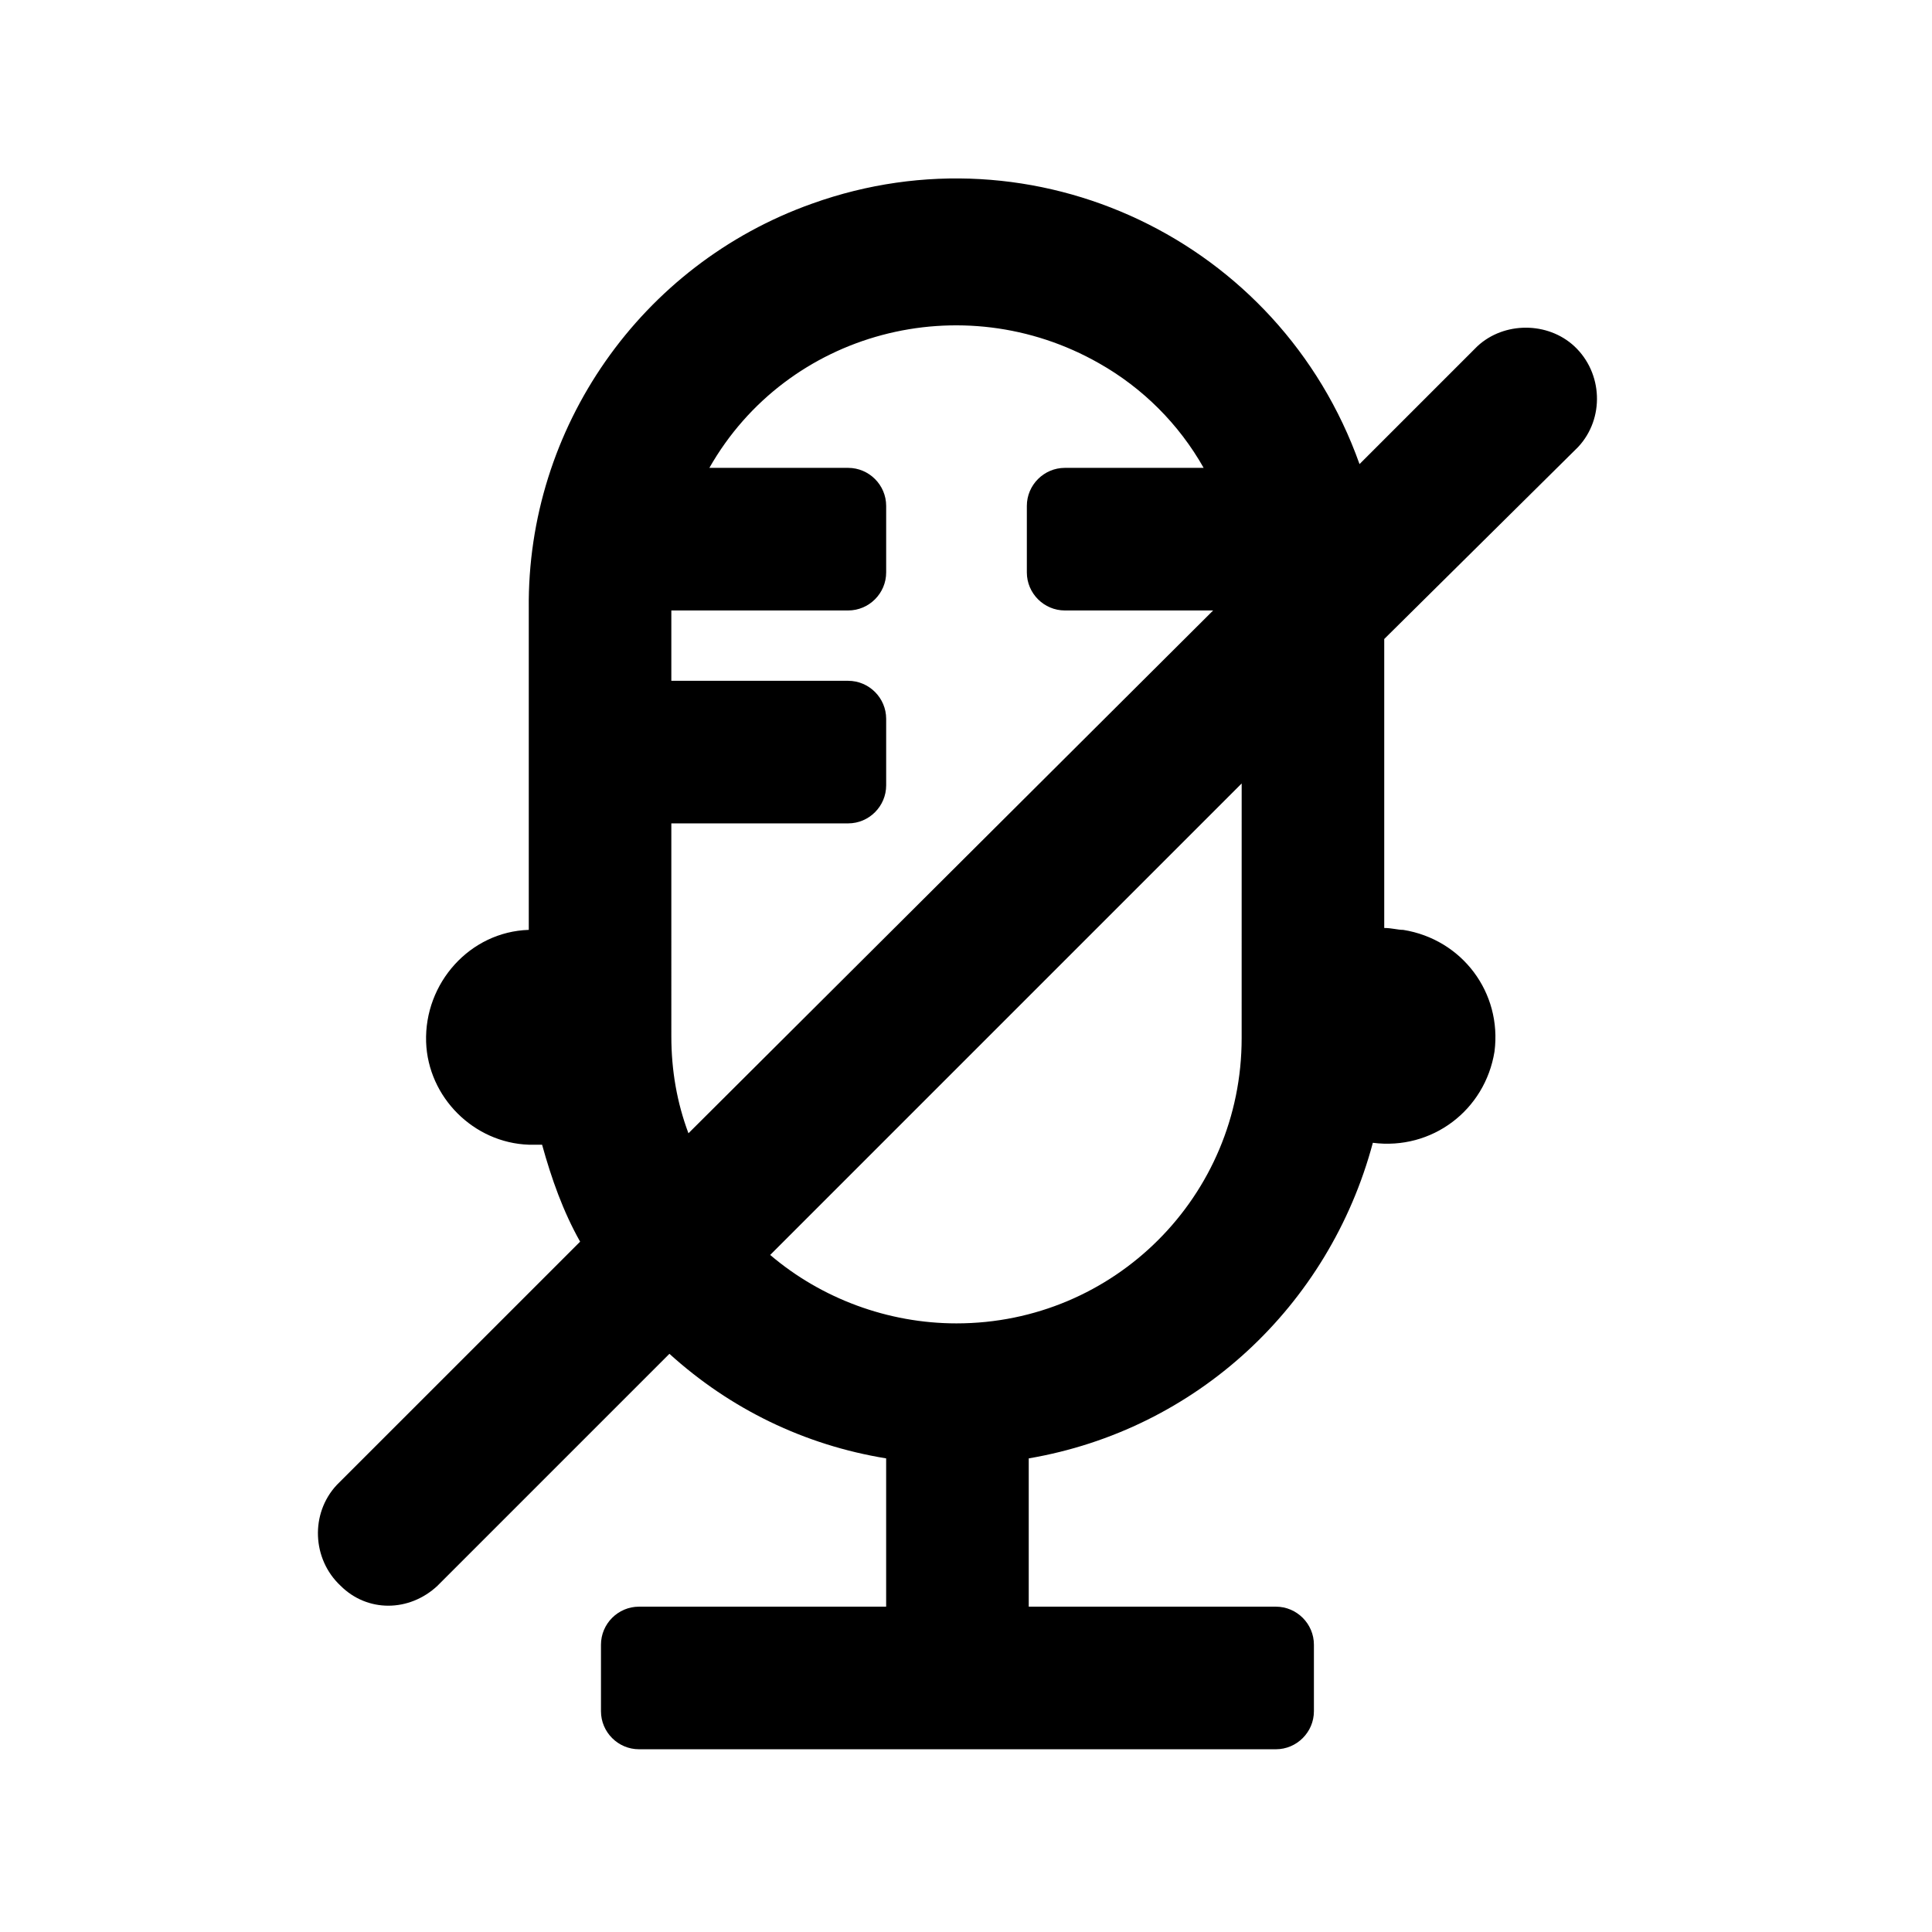
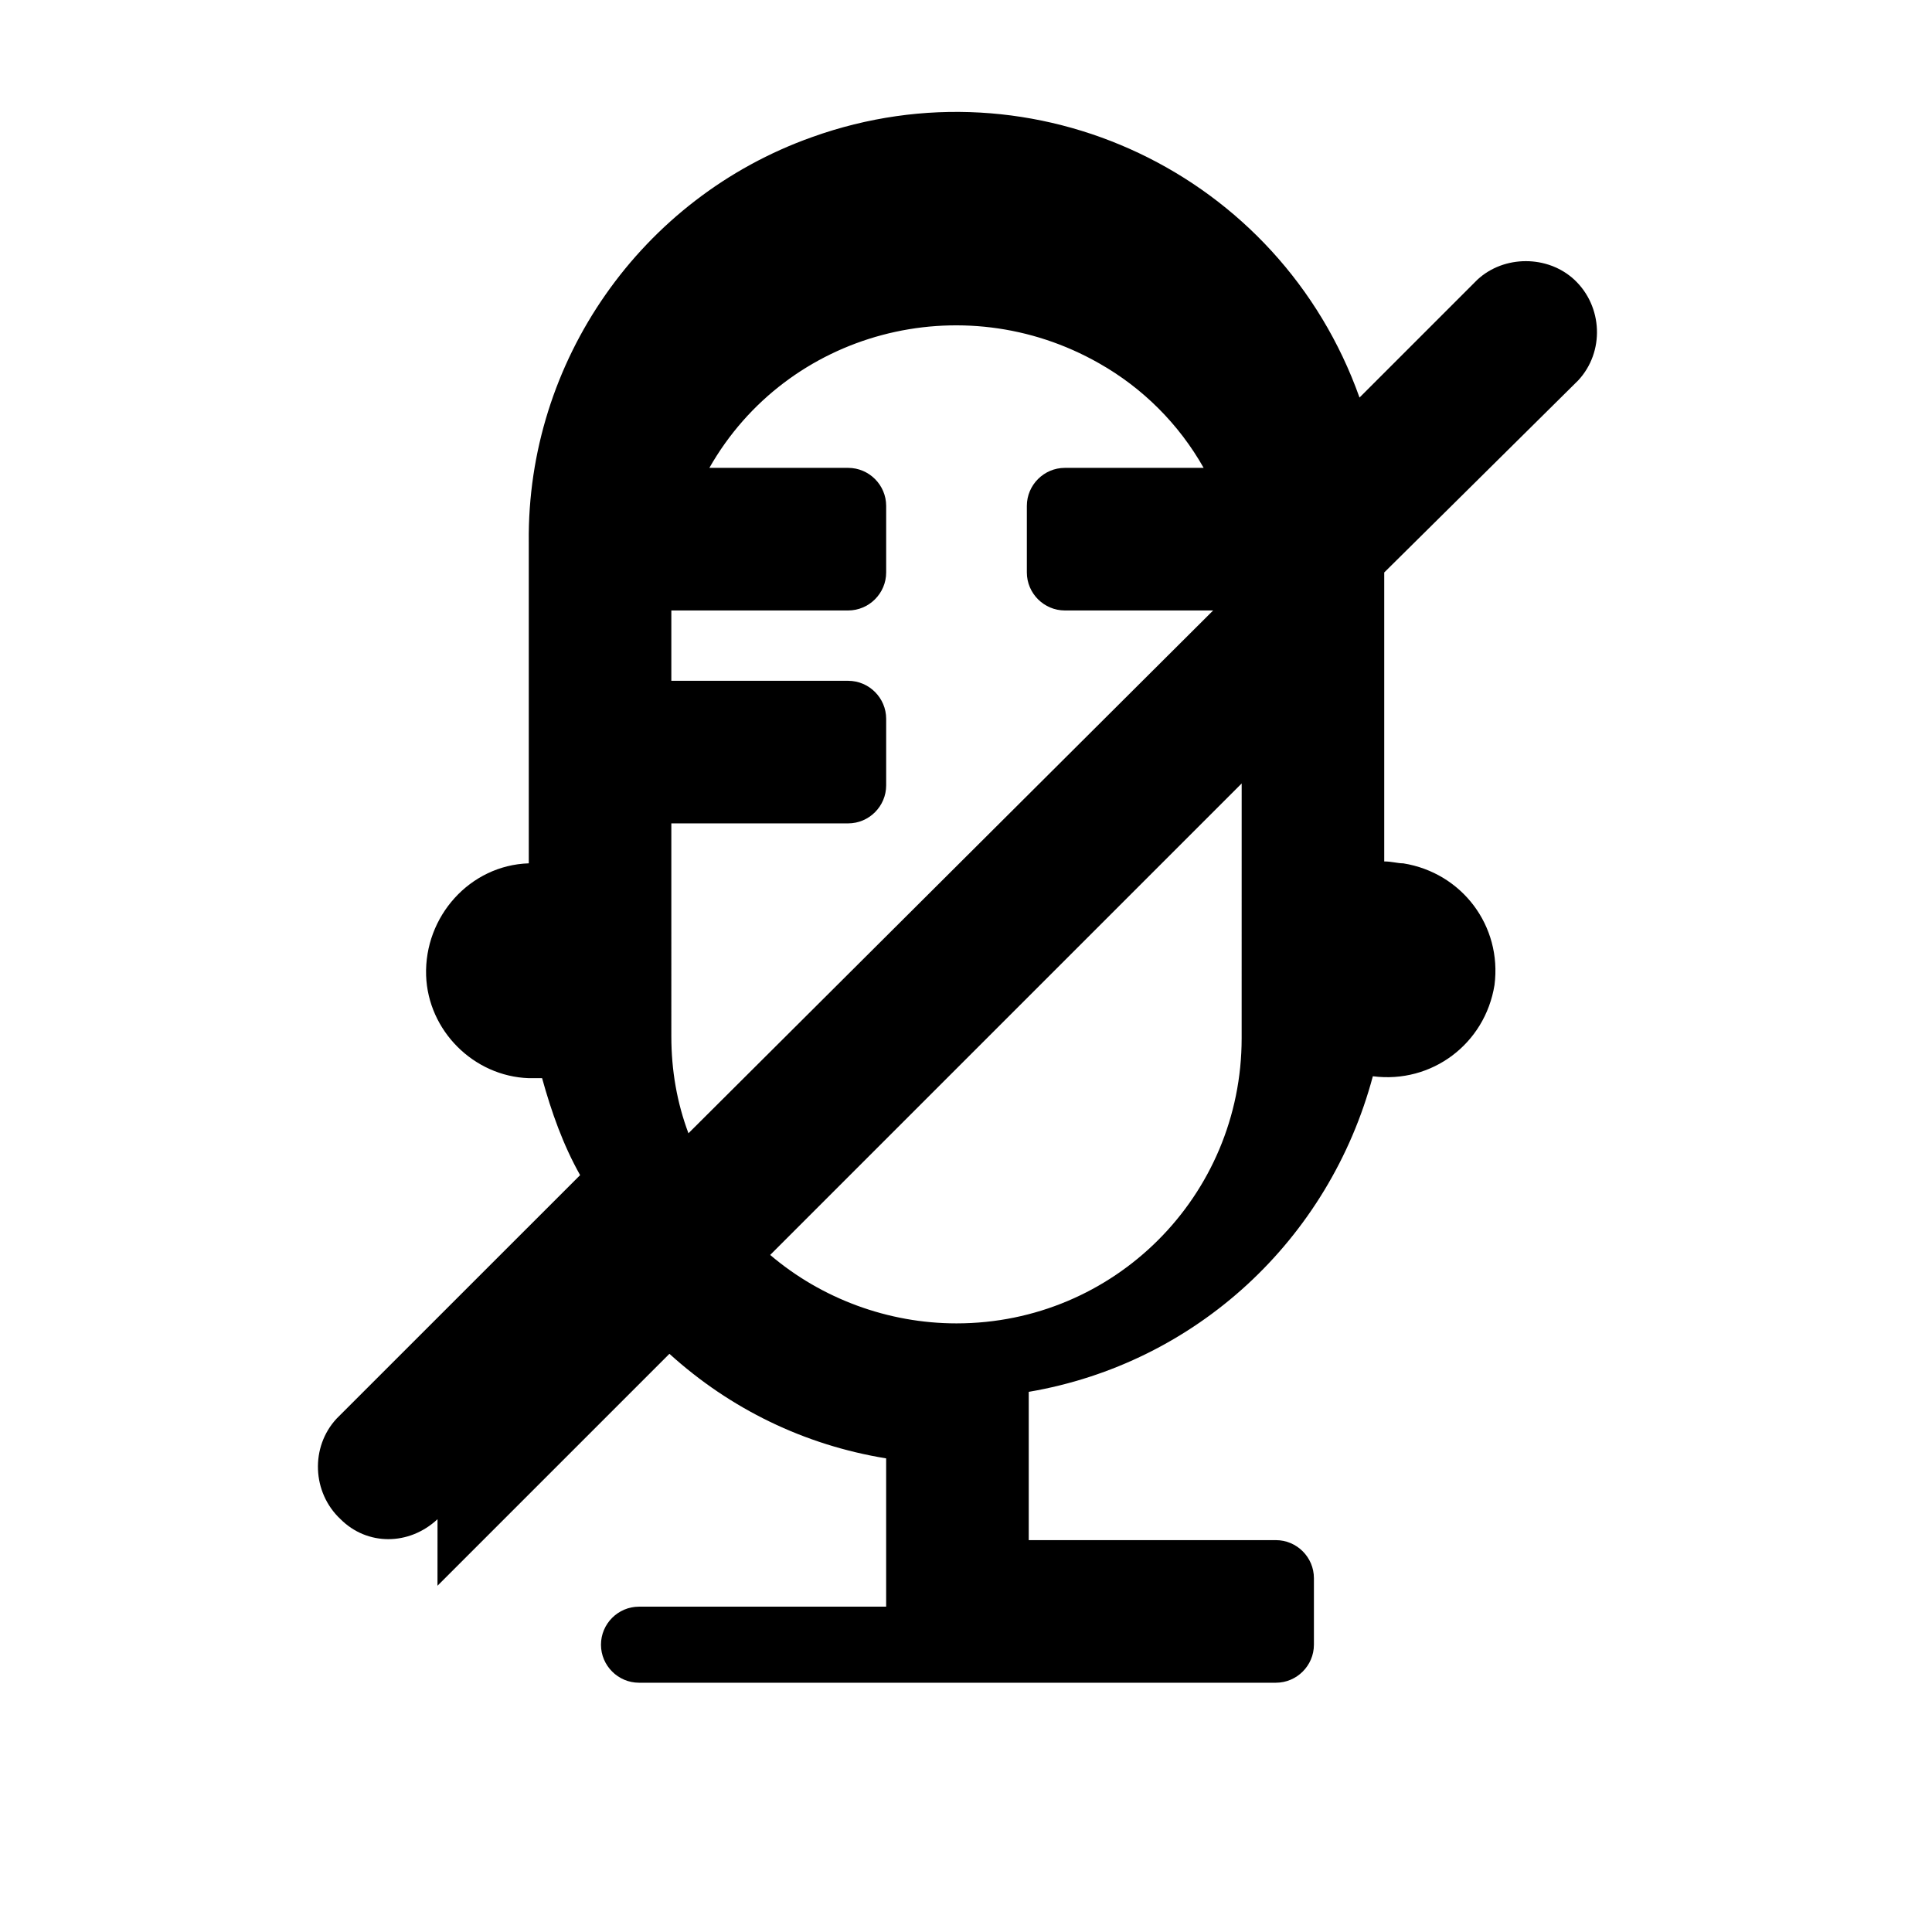
<svg xmlns="http://www.w3.org/2000/svg" fill="#000000" width="800px" height="800px" version="1.1" viewBox="144 144 512 512">
-   <path d="m259.94 564.24 61.465-61.465c16.121 14.609 35.77 24.184 57.434 27.711v39.297h-65.496c-5.543 0-10.078 4.535-10.078 10.078v17.633c0 5.543 4.535 10.078 10.078 10.078h168.78c5.543 0 10.078-4.535 10.078-10.078v-17.633c0-5.543-4.535-10.078-10.078-10.078h-65.496v-39.297c44.336-7.559 79.602-40.305 91.191-83.633 15.617 2.016 29.727-8.566 32.242-24.184 2.016-15.617-8.566-29.727-24.184-32.242-1.512 0-3.023-0.504-5.039-0.504v-76.582l51.387-50.883c7.055-7.559 6.551-19.648-1.008-26.703-7.055-6.551-18.641-6.551-25.695 0l-31.234 31.234c-21.156-59.449-86.148-90.18-145.09-69.02-45.344 16.121-75.57 59.449-75.066 107.31v85.145c-15.617 0.504-27.711 14.105-27.207 29.727 0.504 14.609 12.594 26.703 27.207 27.207h3.527c2.519 9.07 5.543 17.633 10.078 25.695l-64.492 64.48c-7.055 7.559-6.551 19.648 1.008 26.703 7.051 7.051 18.137 7.051 25.695 0zm213.11-145.1c0 41.816-33.754 75.57-75.57 75.57-18.137 0-35.77-6.551-49.375-18.137l124.95-124.95zm-151.14-56.934h46.855c5.543 0 10.078-4.535 10.078-10.078v-17.629c0-5.543-4.535-10.078-10.078-10.078h-46.855v-18.641h46.855c5.543 0 10.078-4.535 10.078-10.078v-17.633c0-5.543-4.535-10.078-10.078-10.078h-36.777c20.656-36.273 67.008-48.367 103.28-27.711 11.586 6.551 21.16 16.121 27.711 27.711h-36.777c-5.543 0-10.078 4.535-10.078 10.078v17.633c0 5.543 4.535 10.078 10.078 10.078h39.293l-139.05 138.55c-3.023-8.062-4.535-16.625-4.535-25.695z" />
+   <path d="m259.94 564.24 61.465-61.465c16.121 14.609 35.77 24.184 57.434 27.711v39.297h-65.496c-5.543 0-10.078 4.535-10.078 10.078c0 5.543 4.535 10.078 10.078 10.078h168.78c5.543 0 10.078-4.535 10.078-10.078v-17.633c0-5.543-4.535-10.078-10.078-10.078h-65.496v-39.297c44.336-7.559 79.602-40.305 91.191-83.633 15.617 2.016 29.727-8.566 32.242-24.184 2.016-15.617-8.566-29.727-24.184-32.242-1.512 0-3.023-0.504-5.039-0.504v-76.582l51.387-50.883c7.055-7.559 6.551-19.648-1.008-26.703-7.055-6.551-18.641-6.551-25.695 0l-31.234 31.234c-21.156-59.449-86.148-90.18-145.09-69.02-45.344 16.121-75.57 59.449-75.066 107.31v85.145c-15.617 0.504-27.711 14.105-27.207 29.727 0.504 14.609 12.594 26.703 27.207 27.207h3.527c2.519 9.07 5.543 17.633 10.078 25.695l-64.492 64.48c-7.055 7.559-6.551 19.648 1.008 26.703 7.051 7.051 18.137 7.051 25.695 0zm213.11-145.1c0 41.816-33.754 75.57-75.57 75.57-18.137 0-35.77-6.551-49.375-18.137l124.95-124.95zm-151.14-56.934h46.855c5.543 0 10.078-4.535 10.078-10.078v-17.629c0-5.543-4.535-10.078-10.078-10.078h-46.855v-18.641h46.855c5.543 0 10.078-4.535 10.078-10.078v-17.633c0-5.543-4.535-10.078-10.078-10.078h-36.777c20.656-36.273 67.008-48.367 103.28-27.711 11.586 6.551 21.16 16.121 27.711 27.711h-36.777c-5.543 0-10.078 4.535-10.078 10.078v17.633c0 5.543 4.535 10.078 10.078 10.078h39.293l-139.05 138.55c-3.023-8.062-4.535-16.625-4.535-25.695z" />
</svg>